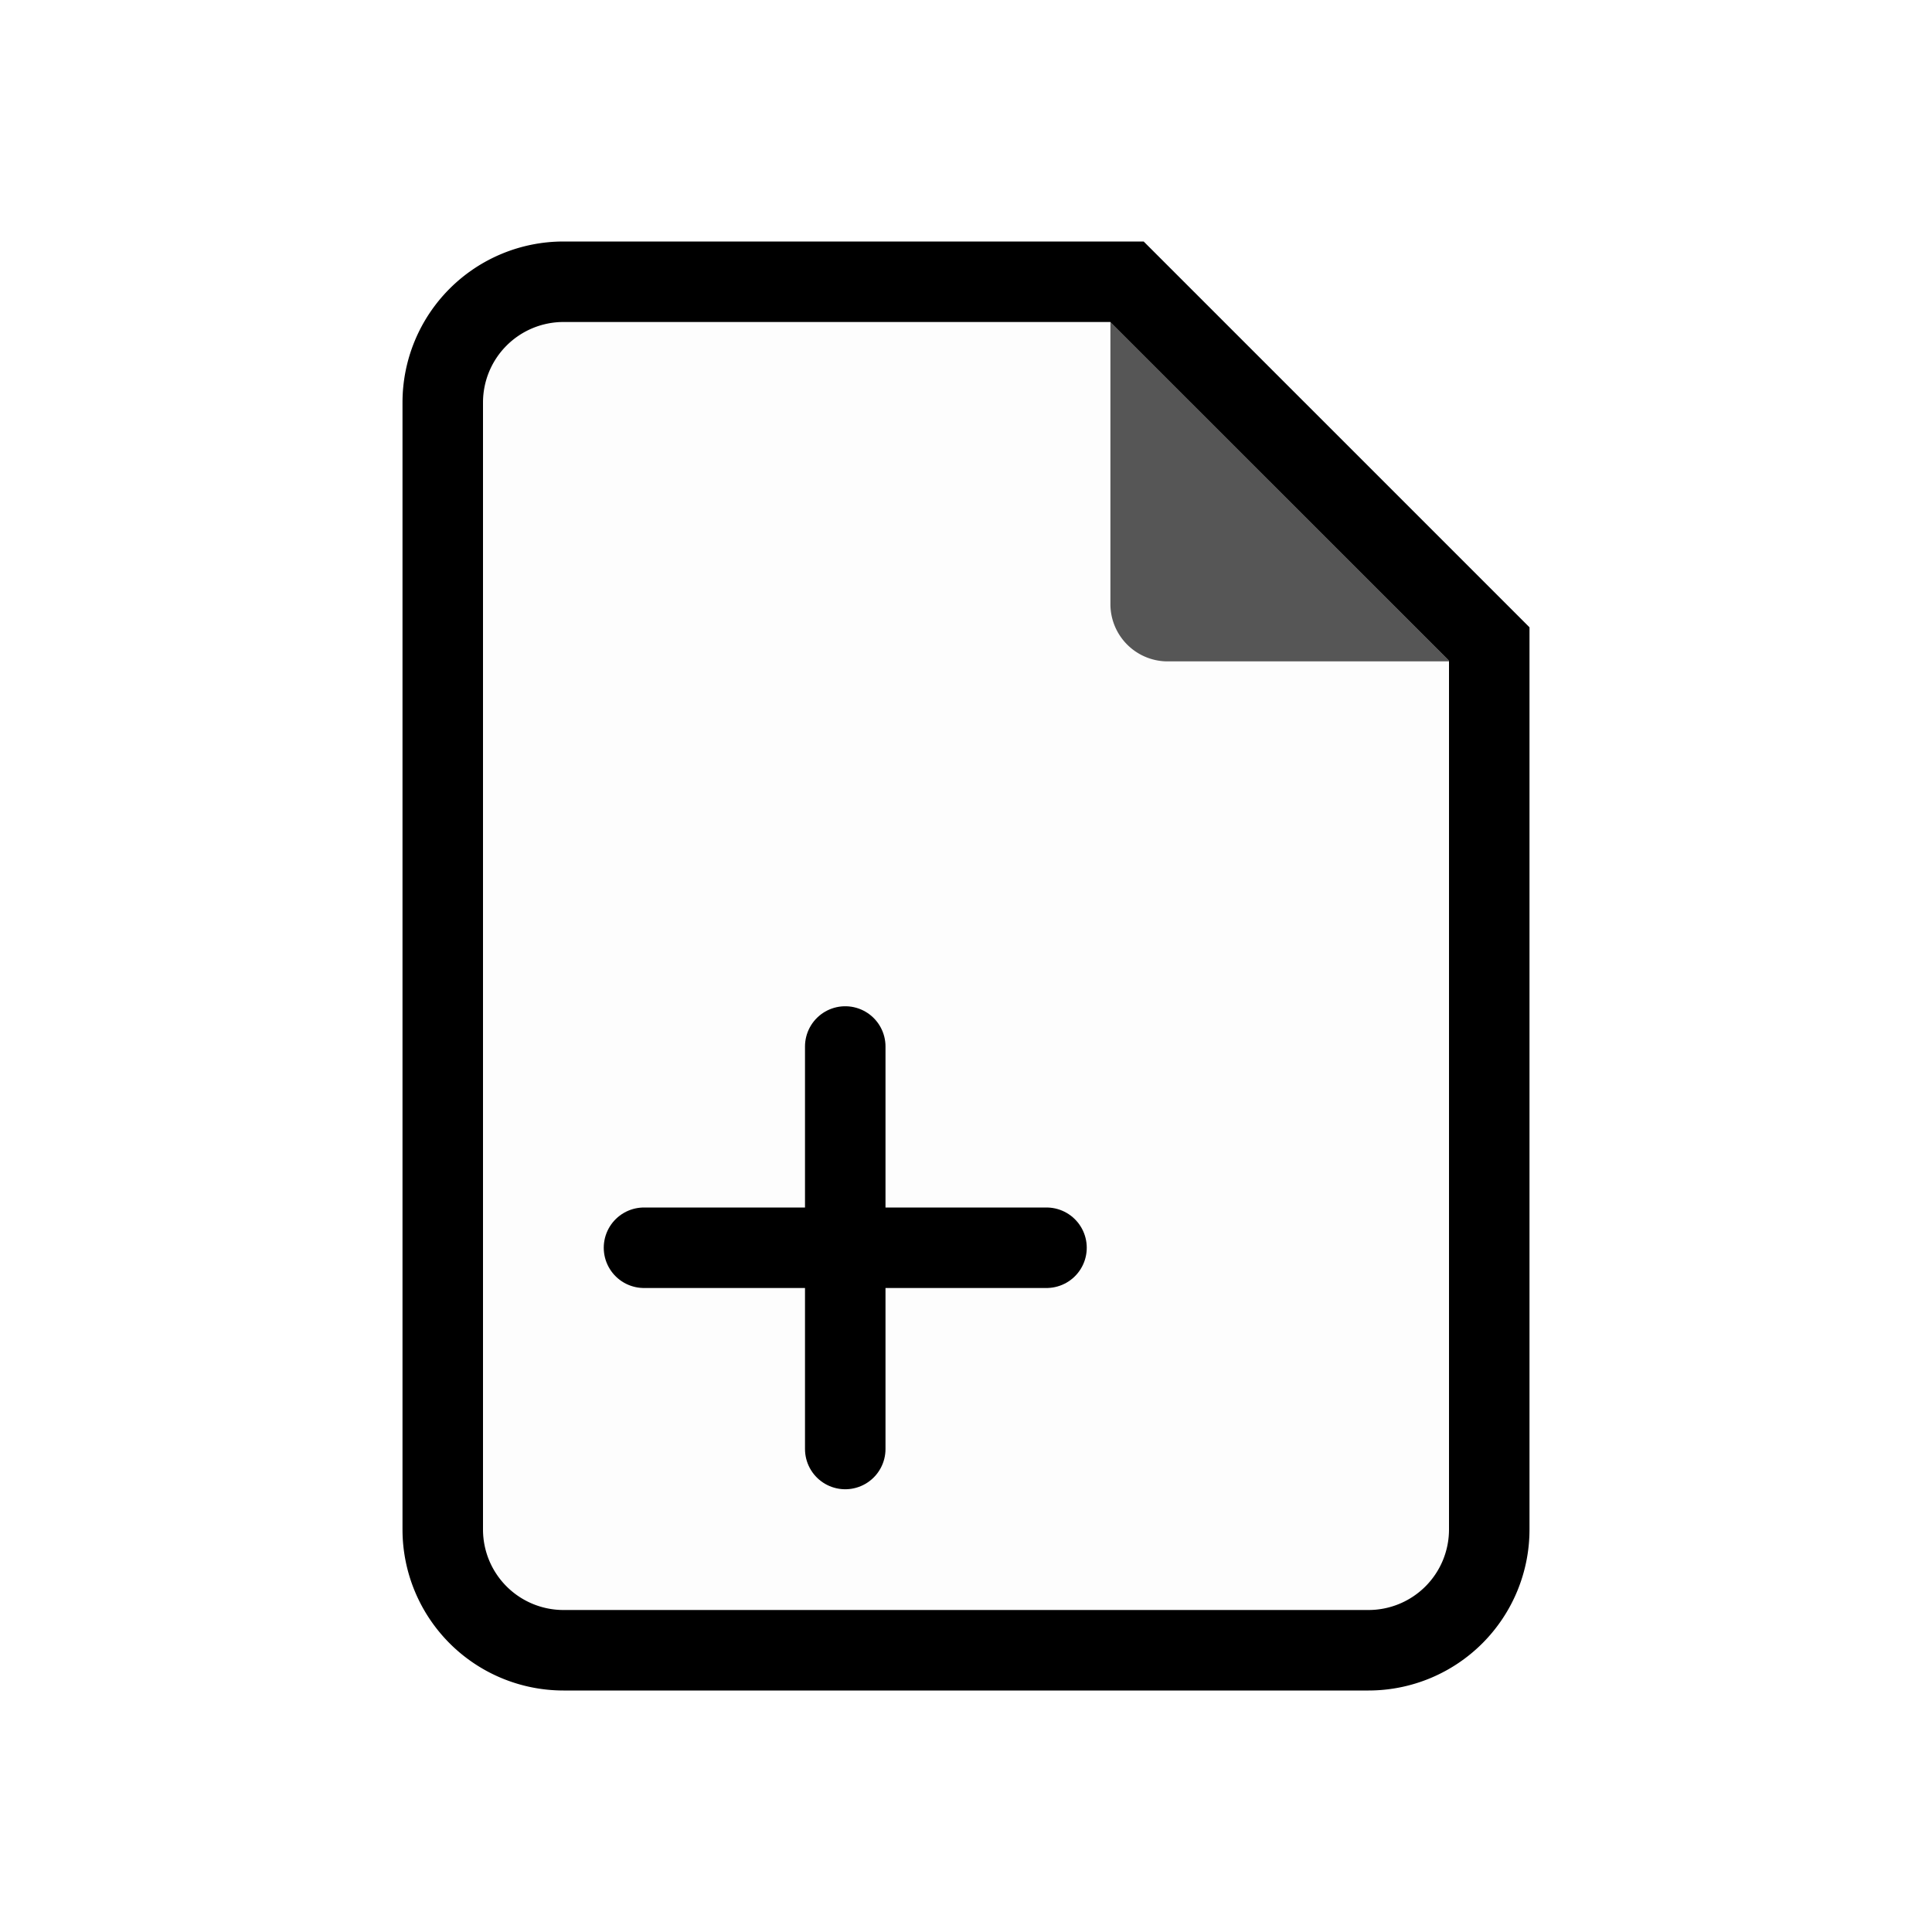
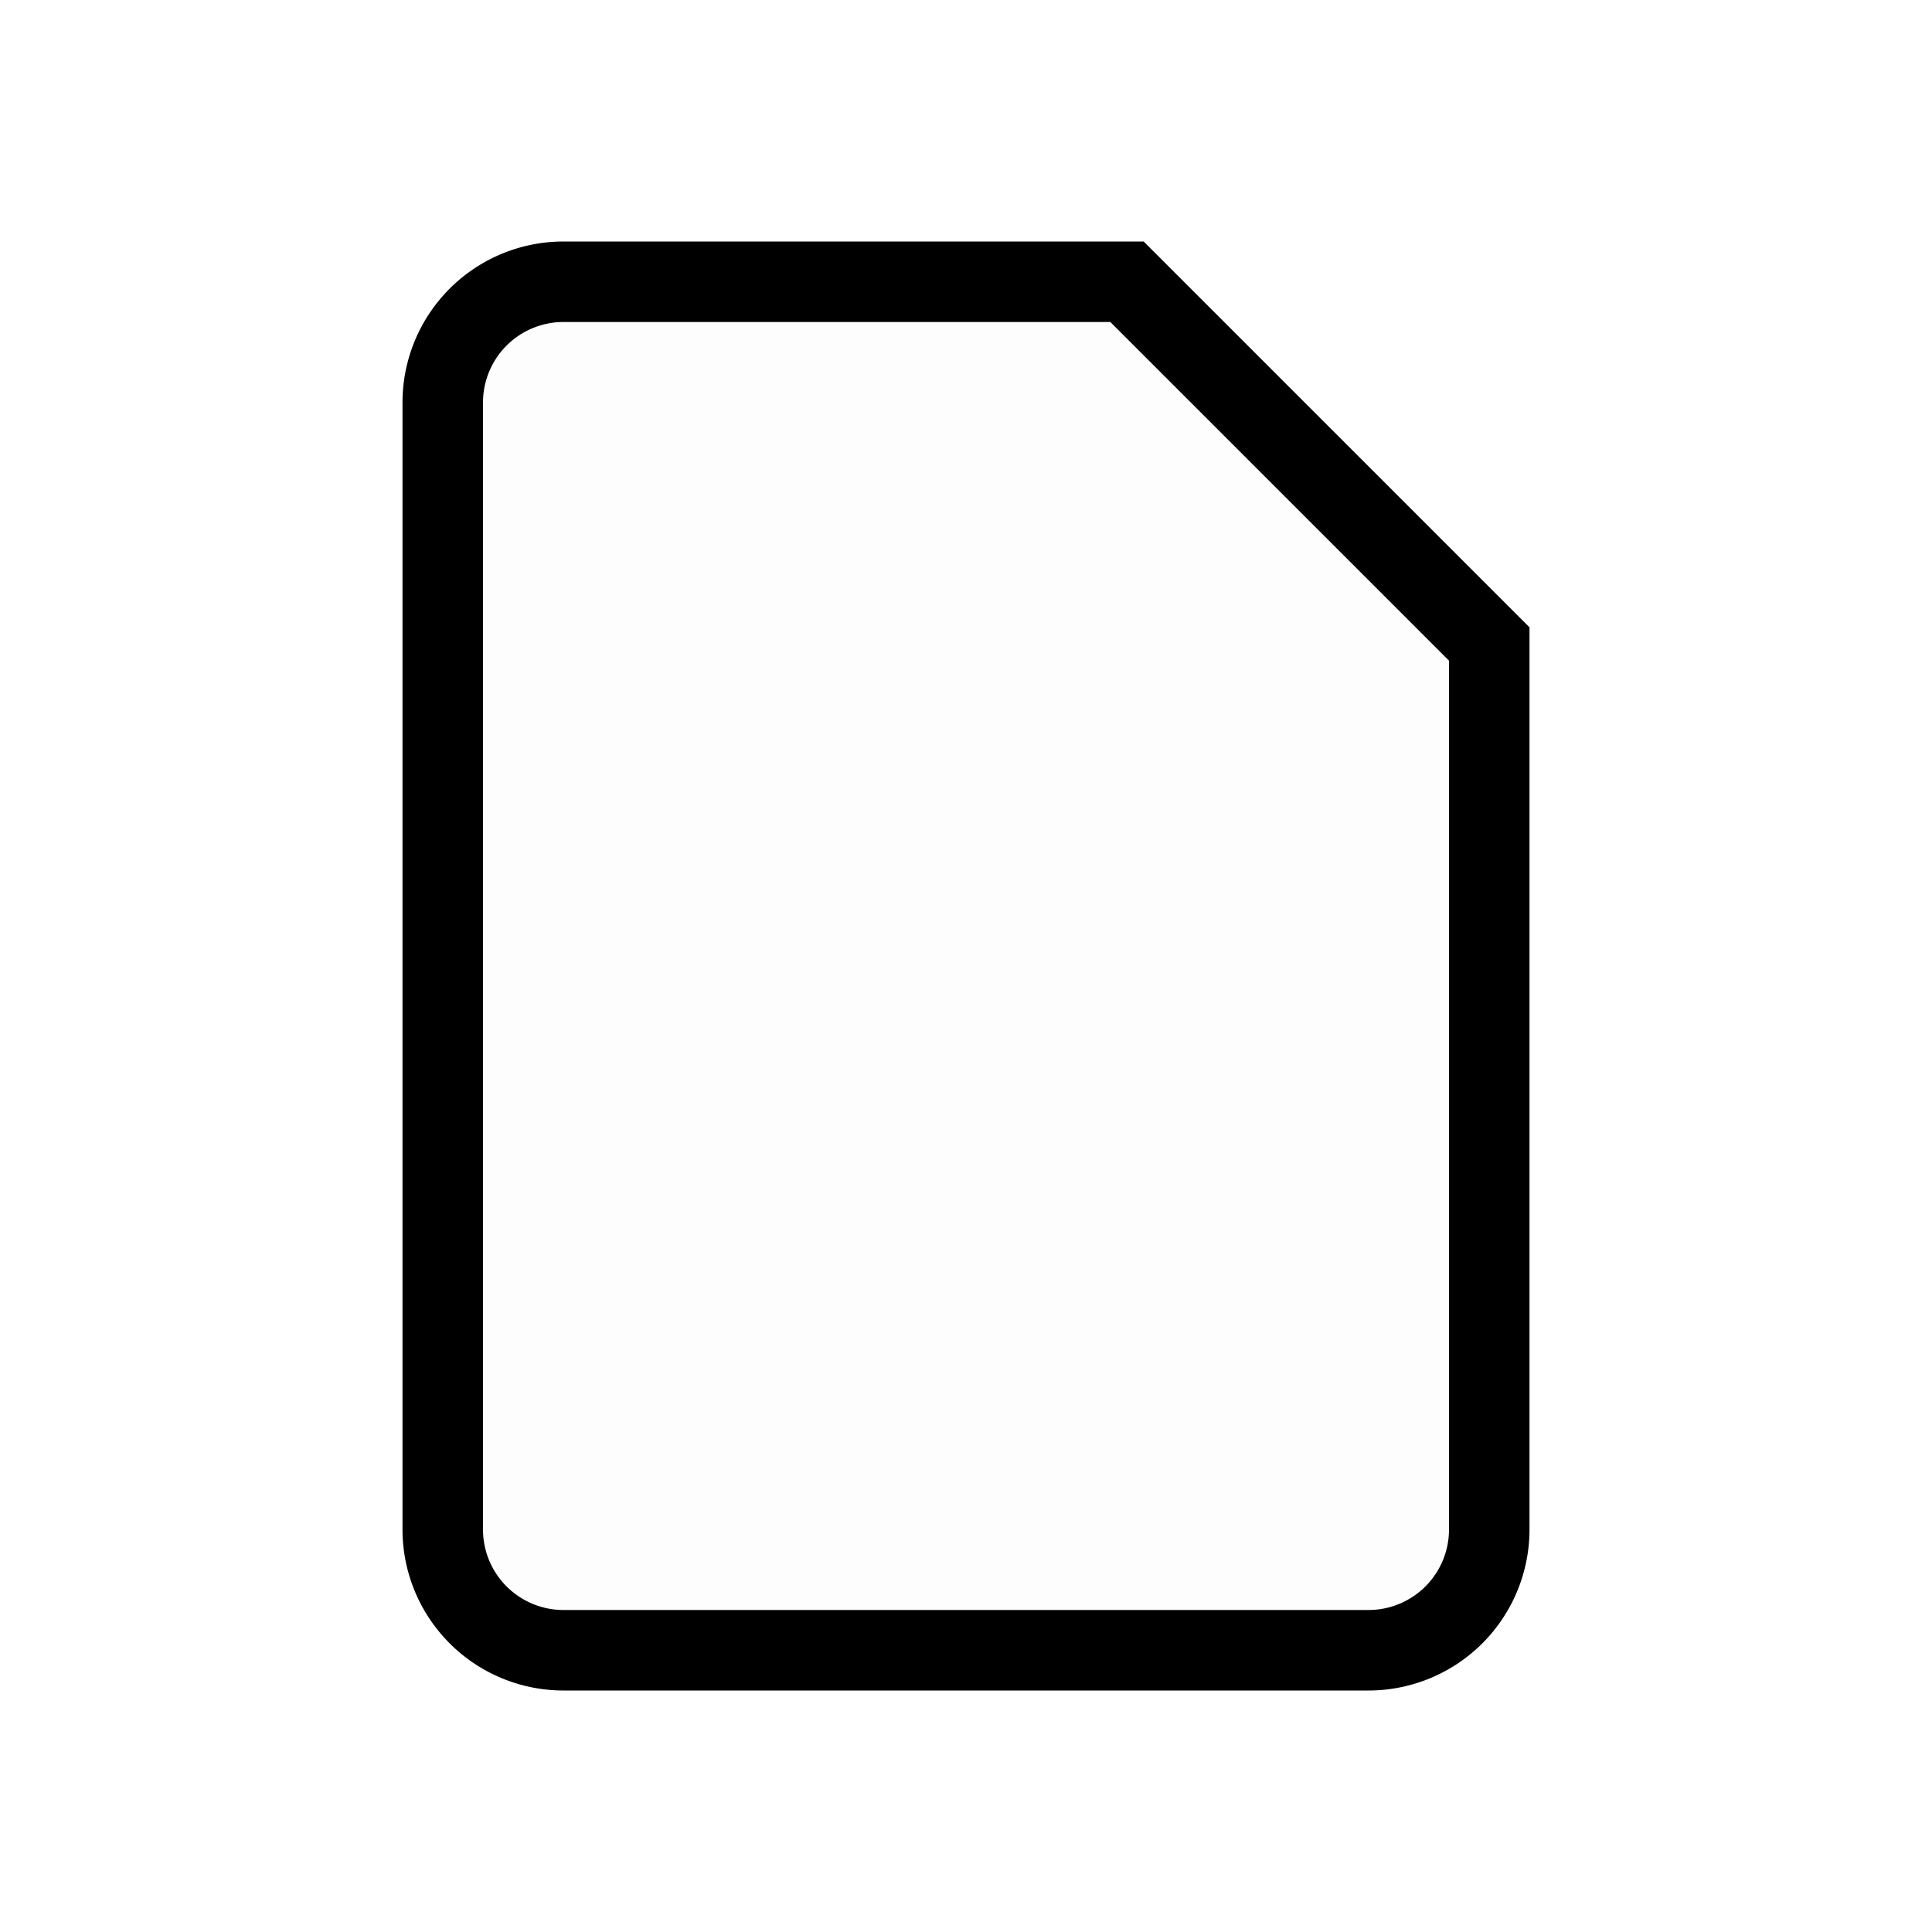
<svg xmlns="http://www.w3.org/2000/svg" viewBox="0 0 24 24" fill="none">
  <path d="M14 3.5H7A1.5 1.5 0 0 0 5.5 5v14A1.5 1.5 0 0 0 7 20.5h10a1.5 1.5 0 0 0 1.5-1.5V8L14 3.5z" fill="currentColor" fill-opacity=".01" stroke="currentColor" stroke-miterlimit="10" />
-   <path opacity=".66" d="M14.496 8.216h3.514l-4.216-4.217v3.514a.712.712 0 0 0 .702.703z" fill="currentColor" />
-   <path d="M10.5 13v5m2.5-2.5H8" stroke="currentColor" stroke-miterlimit="10" stroke-linecap="round" />
</svg>